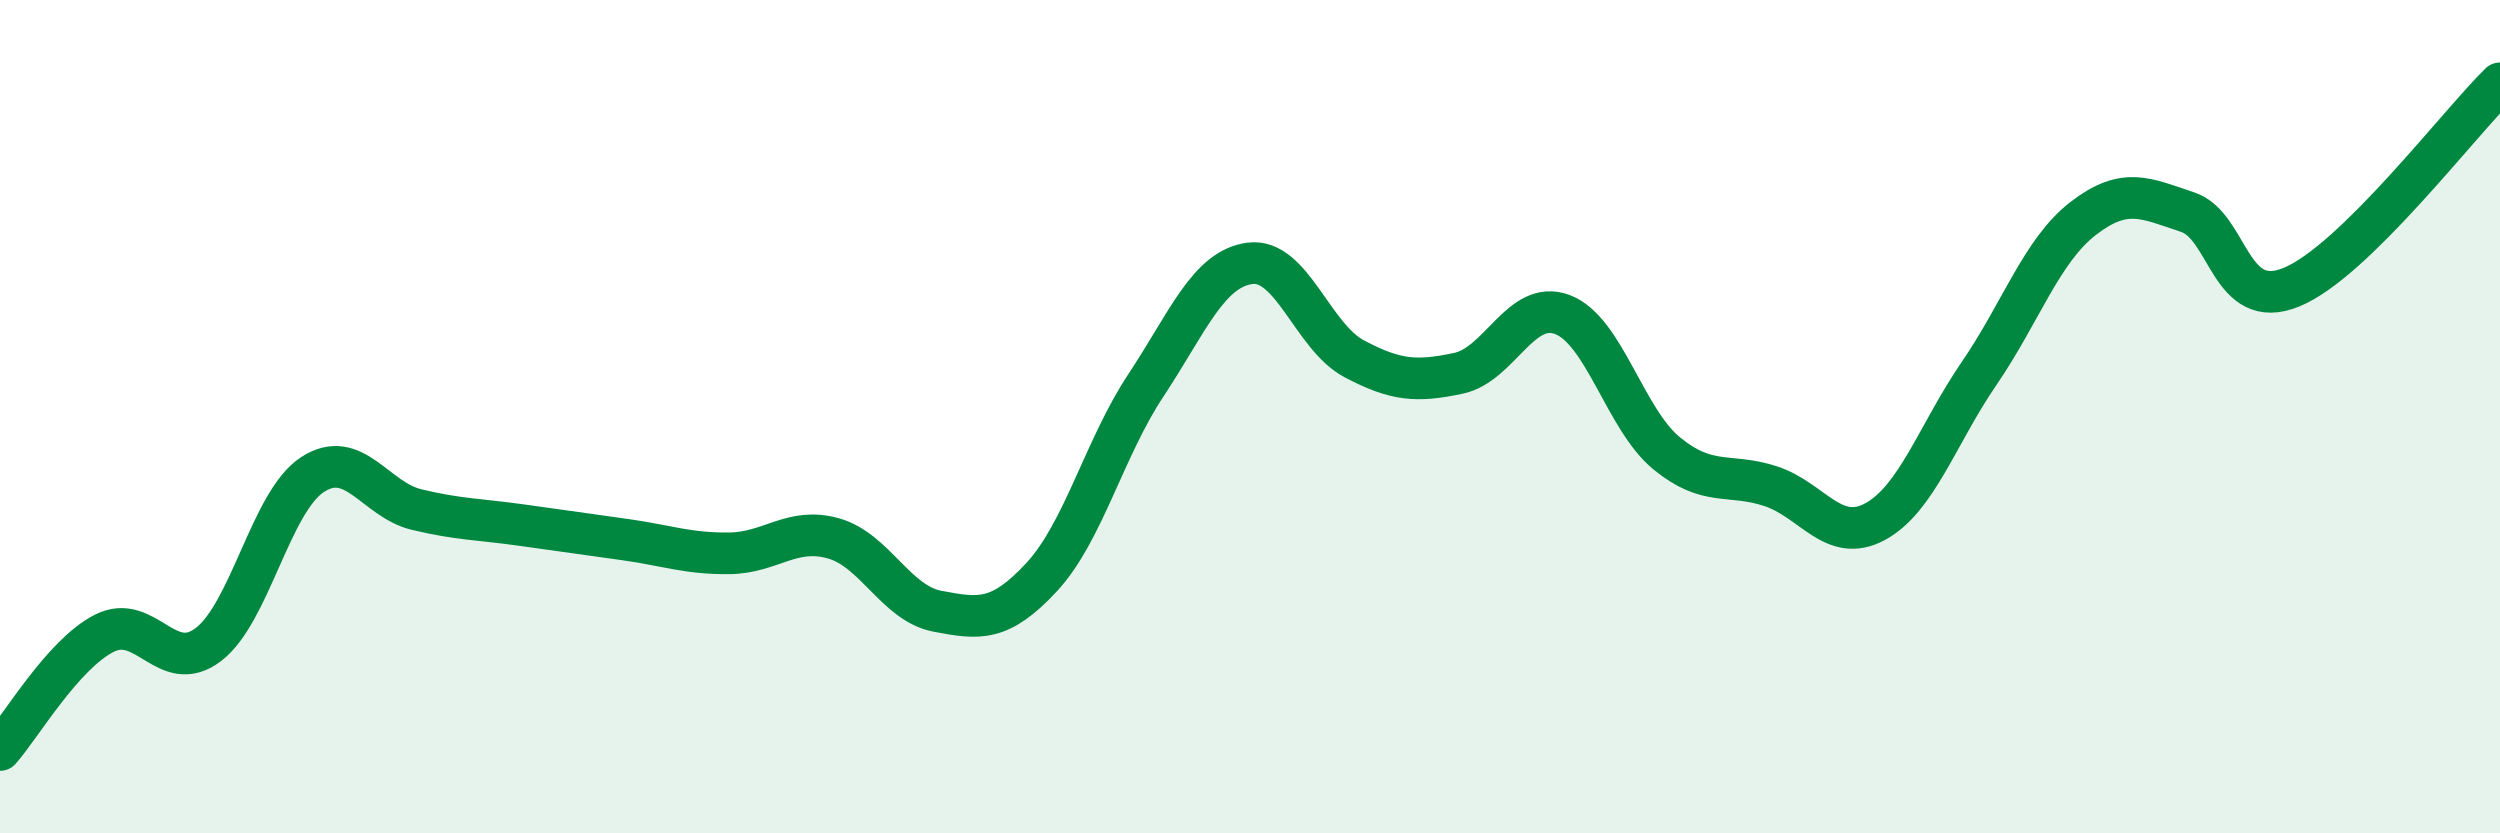
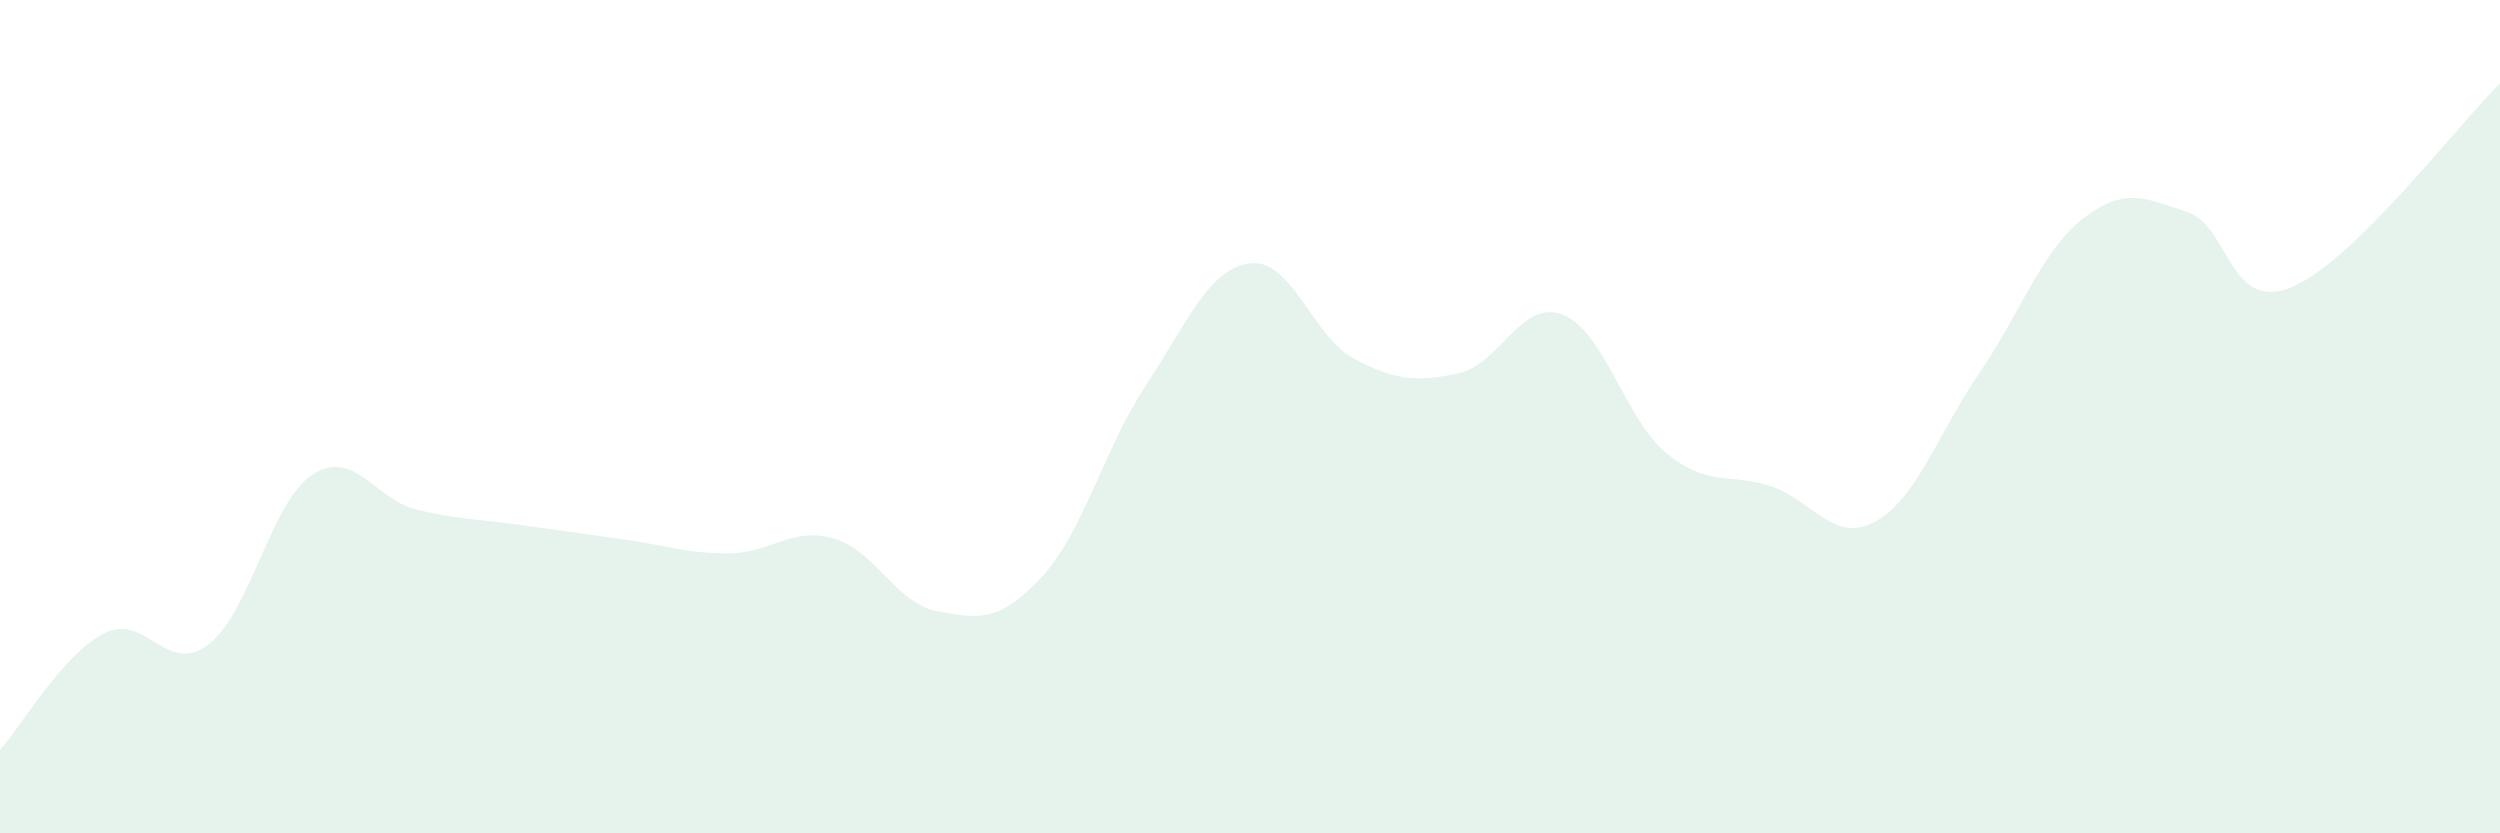
<svg xmlns="http://www.w3.org/2000/svg" width="60" height="20" viewBox="0 0 60 20">
  <path d="M 0,18 C 0.5,17.44 1.5,15.71 2.5,15.2 C 3.5,14.69 4,16.23 5,15.47 C 6,14.71 6.5,12.04 7.5,11.39 C 8.5,10.74 9,11.99 10,12.23 C 11,12.47 11.5,12.46 12.5,12.6 C 13.5,12.74 14,12.81 15,12.95 C 16,13.09 16.5,13.29 17.5,13.28 C 18.5,13.27 19,12.64 20,12.92 C 21,13.2 21.5,14.48 22.5,14.67 C 23.5,14.86 24,14.93 25,13.85 C 26,12.77 26.5,10.76 27.5,9.25 C 28.5,7.74 29,6.45 30,6.32 C 31,6.19 31.5,8.08 32.5,8.61 C 33.5,9.14 34,9.17 35,8.96 C 36,8.75 36.5,7.17 37.5,7.55 C 38.5,7.93 39,10.06 40,10.88 C 41,11.7 41.5,11.34 42.5,11.67 C 43.5,12 44,13.06 45,12.52 C 46,11.98 46.5,10.42 47.5,8.96 C 48.5,7.5 49,6.01 50,5.24 C 51,4.47 51.5,4.76 52.5,5.09 C 53.5,5.42 53.5,7.51 55,6.89 C 56.5,6.27 59,2.98 60,2L60 20L0 20Z" fill="#008740" opacity="0.1" stroke-linecap="round" stroke-linejoin="round" />
-   <path d="M 0,18 C 0.5,17.44 1.5,15.71 2.5,15.2 C 3.5,14.69 4,16.23 5,15.47 C 6,14.71 6.5,12.04 7.5,11.39 C 8.5,10.74 9,11.99 10,12.23 C 11,12.47 11.5,12.46 12.5,12.6 C 13.5,12.74 14,12.81 15,12.95 C 16,13.09 16.5,13.29 17.5,13.28 C 18.5,13.27 19,12.64 20,12.92 C 21,13.2 21.5,14.48 22.5,14.67 C 23.5,14.86 24,14.93 25,13.85 C 26,12.77 26.5,10.76 27.5,9.25 C 28.5,7.74 29,6.45 30,6.32 C 31,6.19 31.5,8.08 32.5,8.61 C 33.5,9.14 34,9.17 35,8.96 C 36,8.75 36.5,7.17 37.5,7.55 C 38.5,7.93 39,10.06 40,10.88 C 41,11.7 41.5,11.34 42.5,11.67 C 43.5,12 44,13.06 45,12.52 C 46,11.98 46.5,10.42 47.5,8.96 C 48.5,7.5 49,6.01 50,5.24 C 51,4.47 51.5,4.76 52.5,5.09 C 53.5,5.42 53.5,7.51 55,6.89 C 56.5,6.27 59,2.98 60,2" stroke="#008740" stroke-width="1" fill="none" stroke-linecap="round" stroke-linejoin="round" />
</svg>